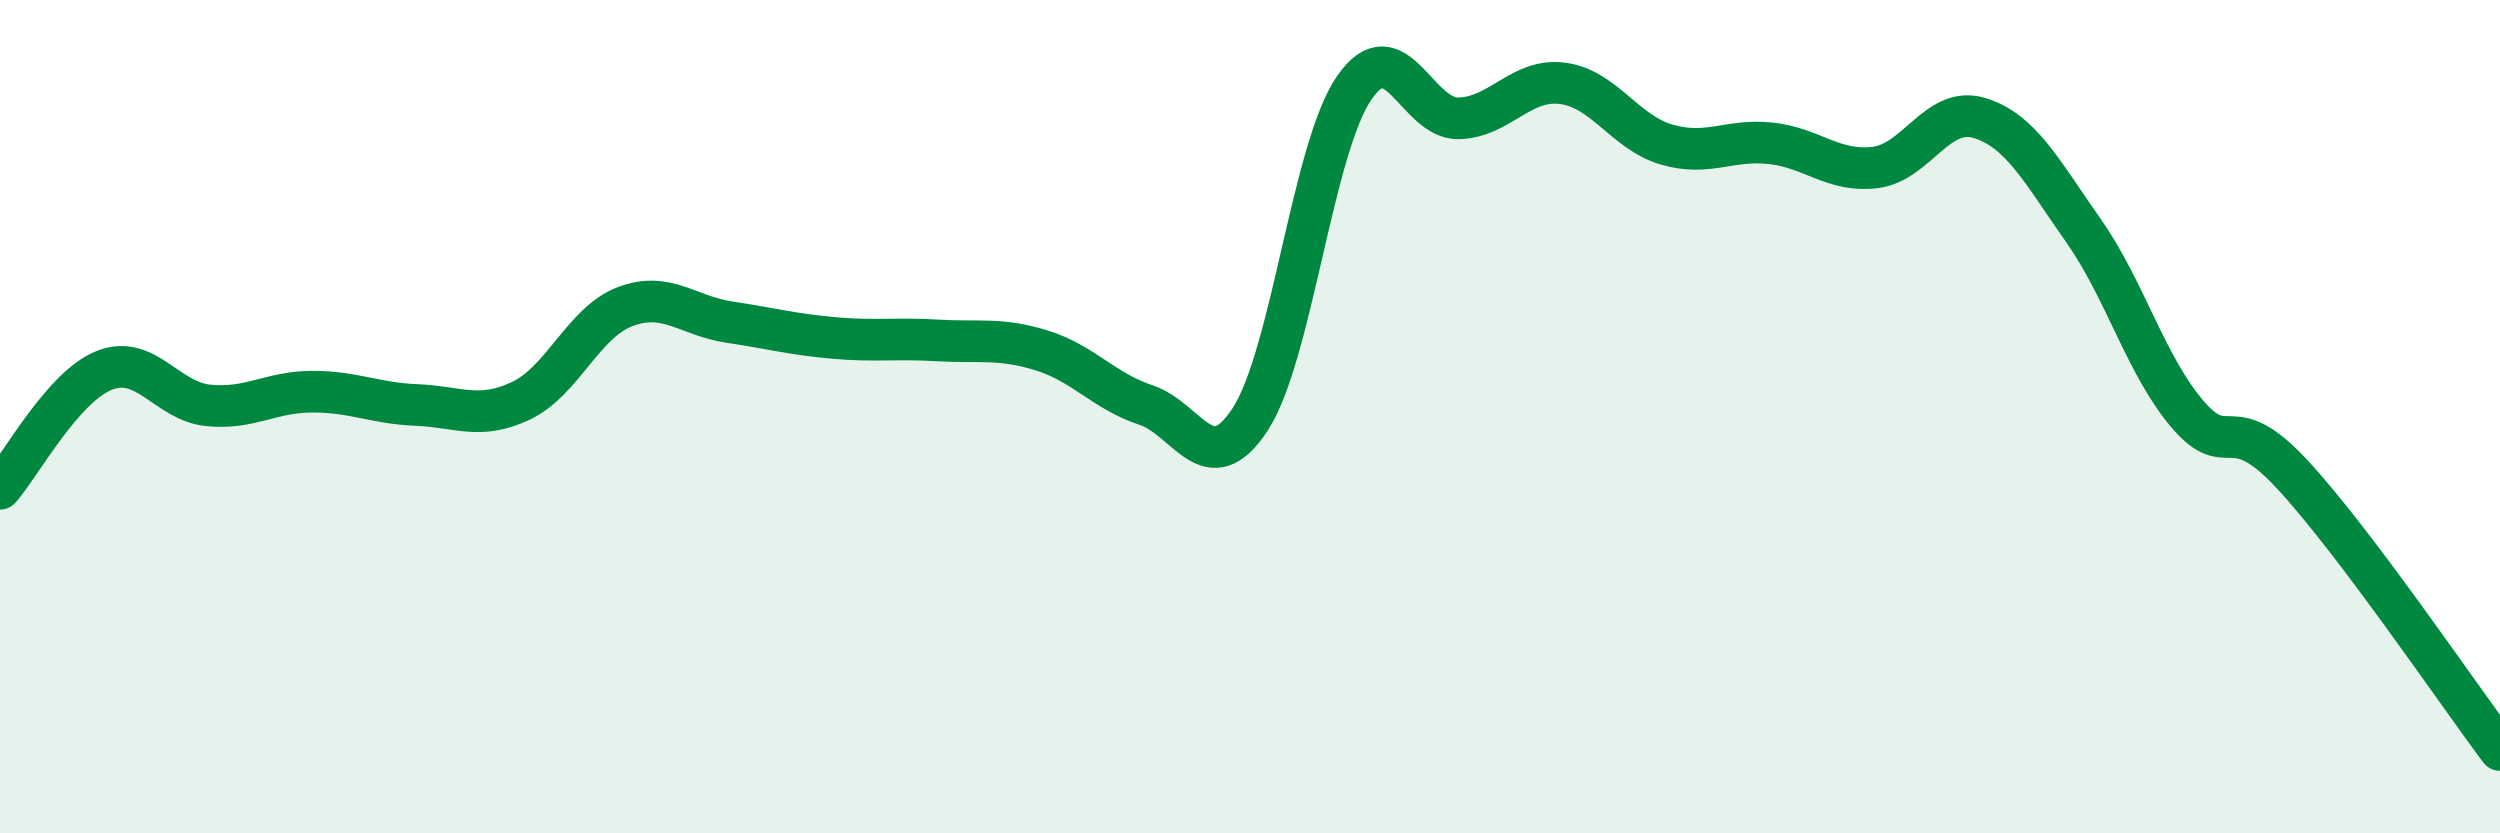
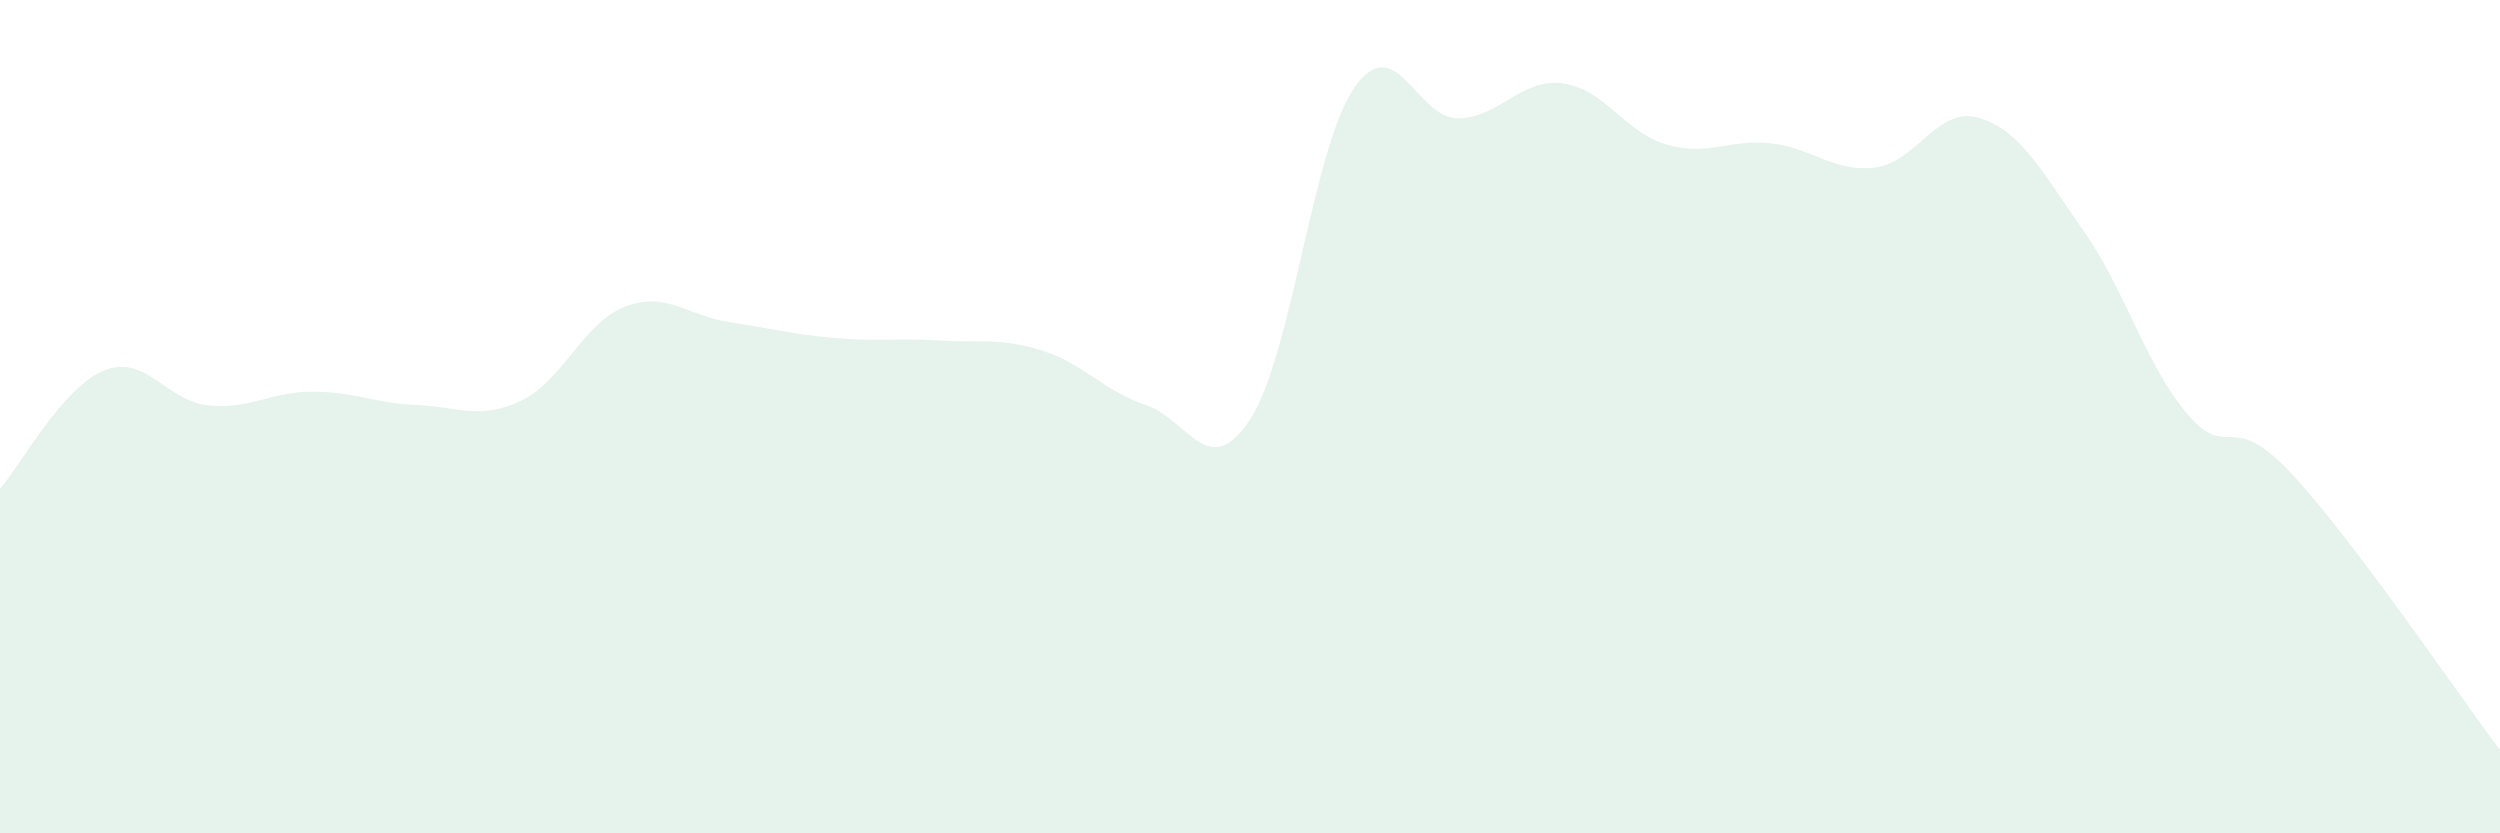
<svg xmlns="http://www.w3.org/2000/svg" width="60" height="20" viewBox="0 0 60 20">
  <path d="M 0,11.73 C 0.5,11.16 1.5,9.29 2.5,8.89 C 3.5,8.49 4,9.63 5,9.73 C 6,9.83 6.5,9.4 7.5,9.4 C 8.5,9.4 9,9.68 10,9.72 C 11,9.76 11.5,10.09 12.5,9.62 C 13.5,9.15 14,7.74 15,7.36 C 16,6.98 16.5,7.58 17.5,7.73 C 18.5,7.88 19,8.02 20,8.11 C 21,8.2 21.5,8.11 22.5,8.17 C 23.5,8.23 24,8.1 25,8.41 C 26,8.72 26.5,9.39 27.5,9.72 C 28.5,10.05 29,11.59 30,10.07 C 31,8.55 31.5,3.56 32.5,2.11 C 33.5,0.66 34,2.86 35,2.84 C 36,2.82 36.5,1.87 37.5,2 C 38.5,2.13 39,3.18 40,3.47 C 41,3.76 41.5,3.33 42.5,3.44 C 43.5,3.55 44,4.14 45,4.02 C 46,3.9 46.5,2.53 47.5,2.83 C 48.5,3.13 49,4.11 50,5.53 C 51,6.95 51.5,8.77 52.5,9.94 C 53.5,11.11 53.5,9.76 55,11.37 C 56.5,12.98 59,16.67 60,18L60 20L0 20Z" fill="#008740" opacity="0.1" stroke-linecap="round" stroke-linejoin="round" />
-   <path d="M 0,11.73 C 0.5,11.16 1.5,9.29 2.5,8.89 C 3.5,8.49 4,9.63 5,9.73 C 6,9.83 6.5,9.4 7.5,9.4 C 8.5,9.4 9,9.68 10,9.72 C 11,9.76 11.5,10.09 12.5,9.62 C 13.5,9.15 14,7.74 15,7.36 C 16,6.98 16.5,7.58 17.5,7.73 C 18.5,7.88 19,8.02 20,8.11 C 21,8.2 21.5,8.11 22.5,8.17 C 23.5,8.23 24,8.1 25,8.41 C 26,8.72 26.5,9.39 27.5,9.72 C 28.5,10.05 29,11.59 30,10.07 C 31,8.55 31.5,3.56 32.5,2.11 C 33.5,0.66 34,2.86 35,2.84 C 36,2.82 36.5,1.87 37.5,2 C 38.5,2.13 39,3.18 40,3.47 C 41,3.76 41.5,3.33 42.5,3.44 C 43.5,3.55 44,4.14 45,4.02 C 46,3.9 46.5,2.53 47.5,2.83 C 48.5,3.13 49,4.11 50,5.53 C 51,6.95 51.5,8.77 52.5,9.94 C 53.5,11.11 53.5,9.76 55,11.37 C 56.5,12.98 59,16.67 60,18" stroke="#008740" stroke-width="1" fill="none" stroke-linecap="round" stroke-linejoin="round" />
</svg>